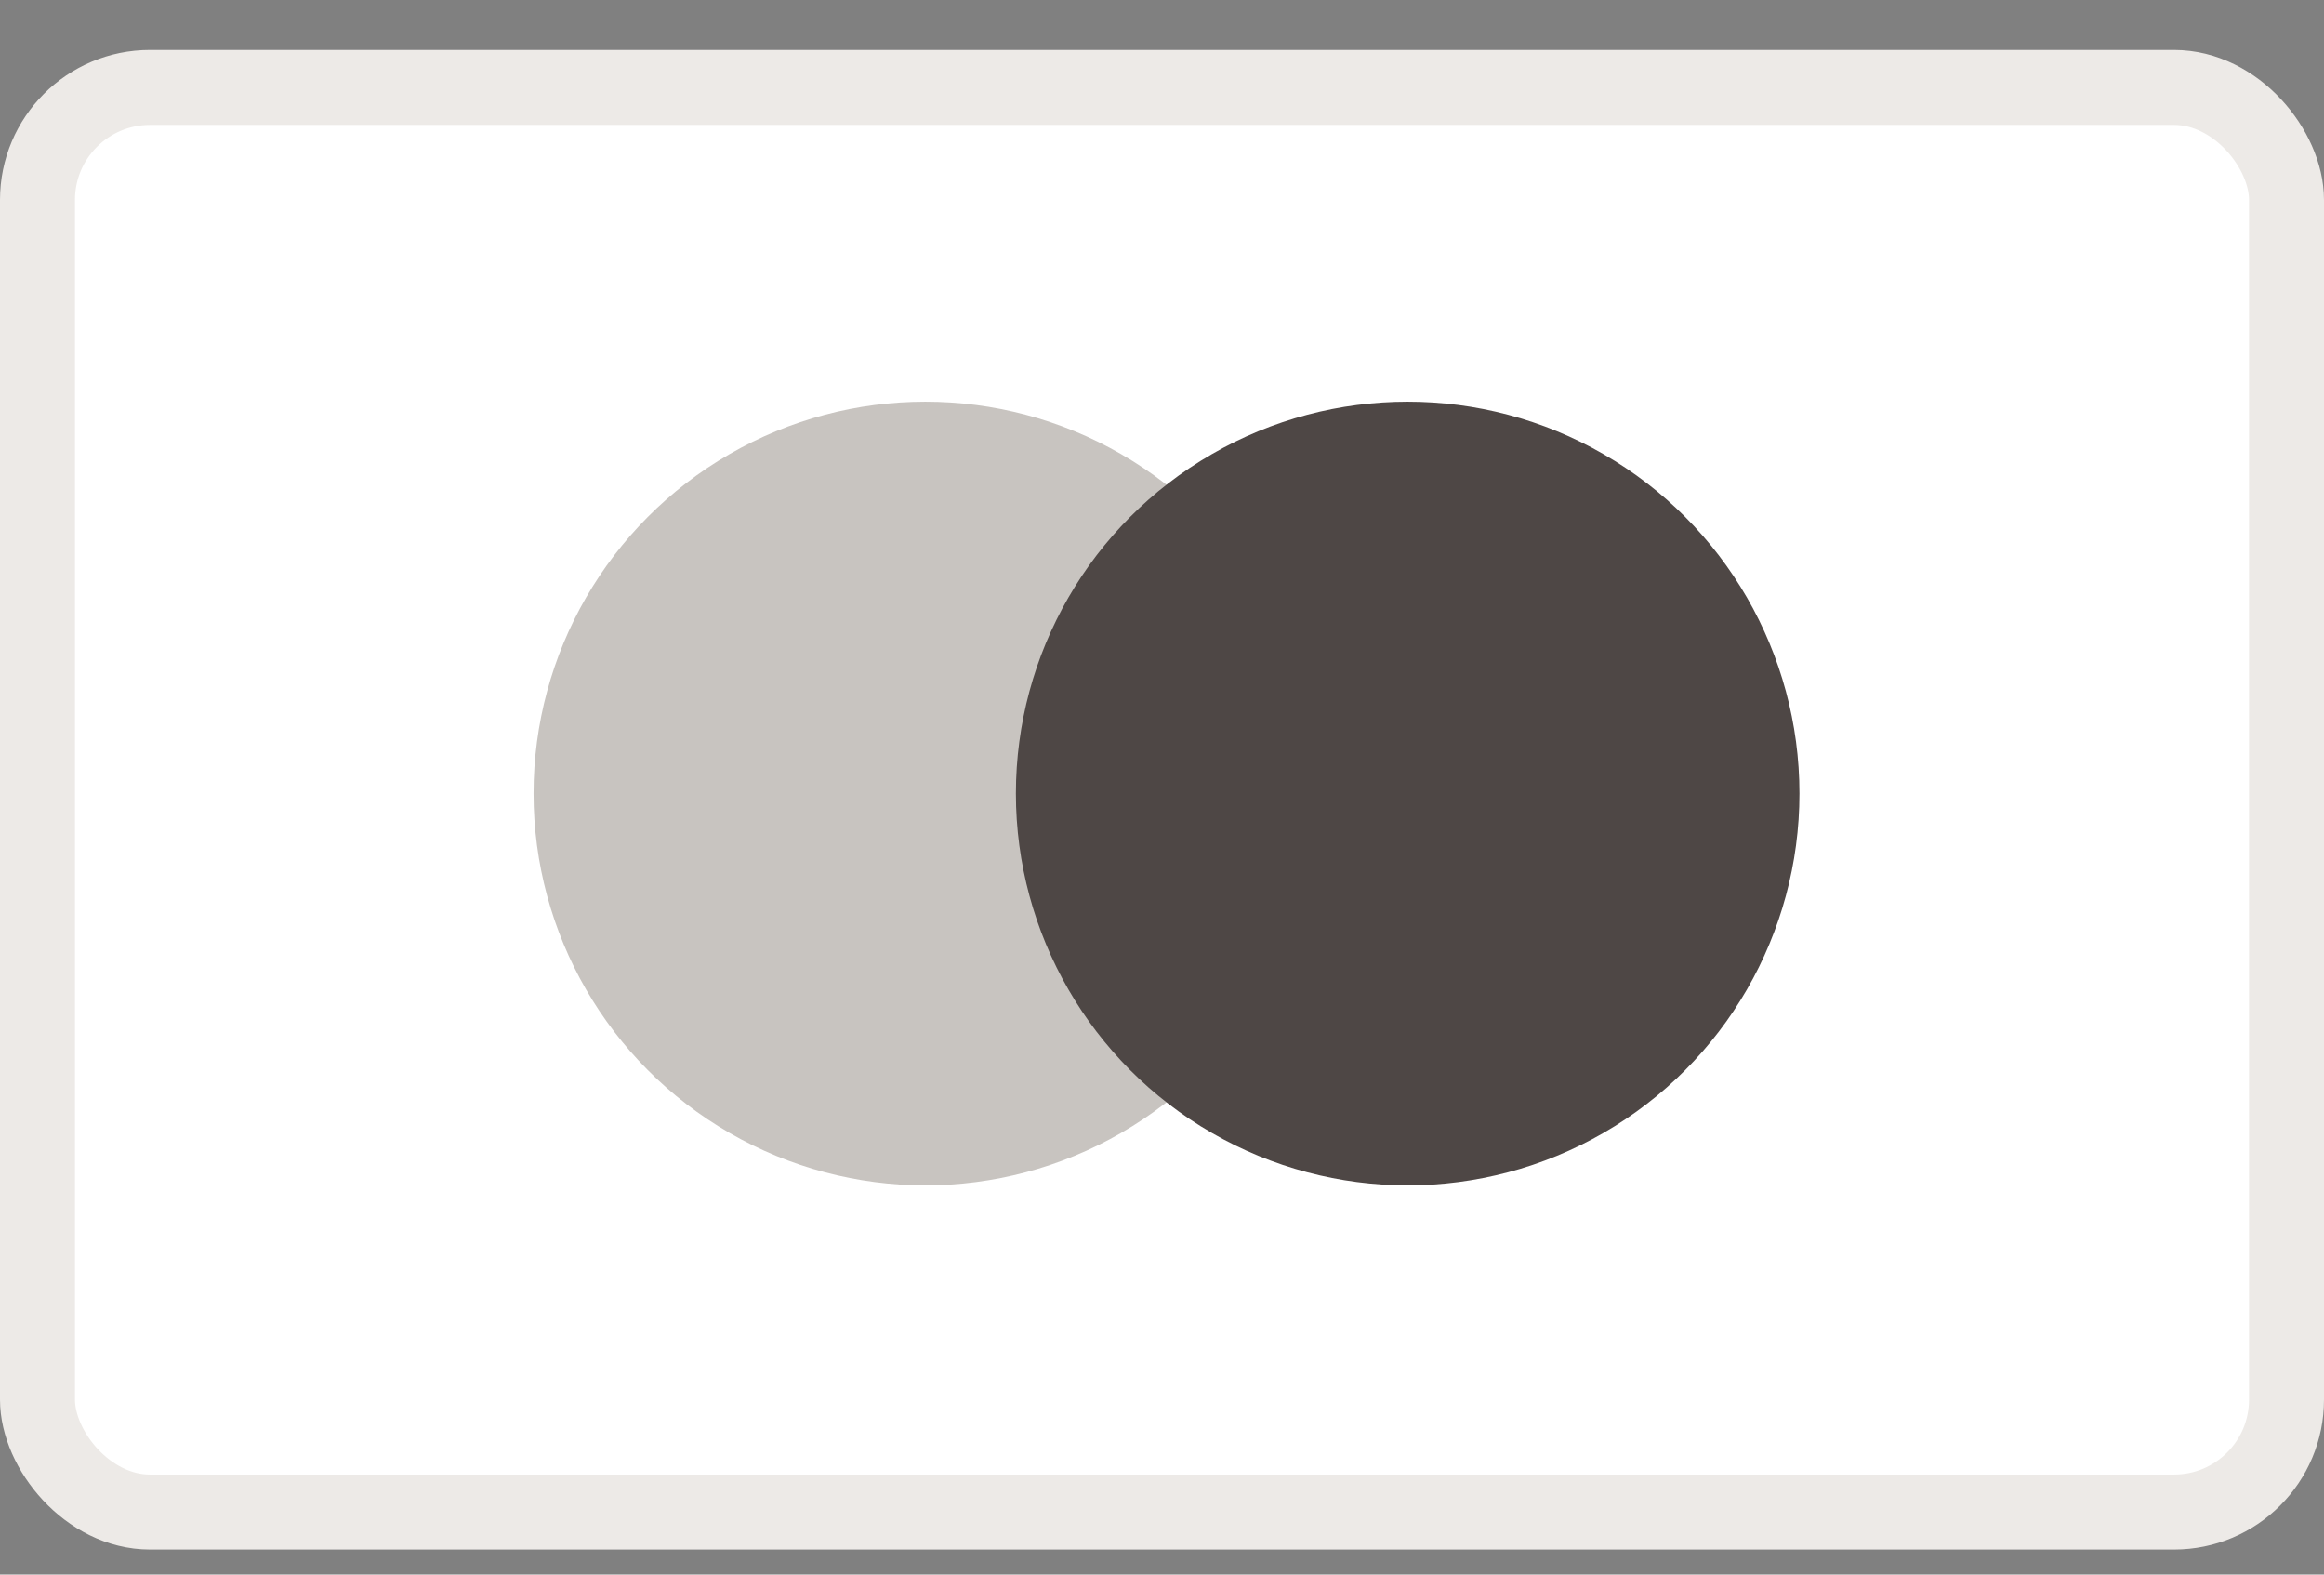
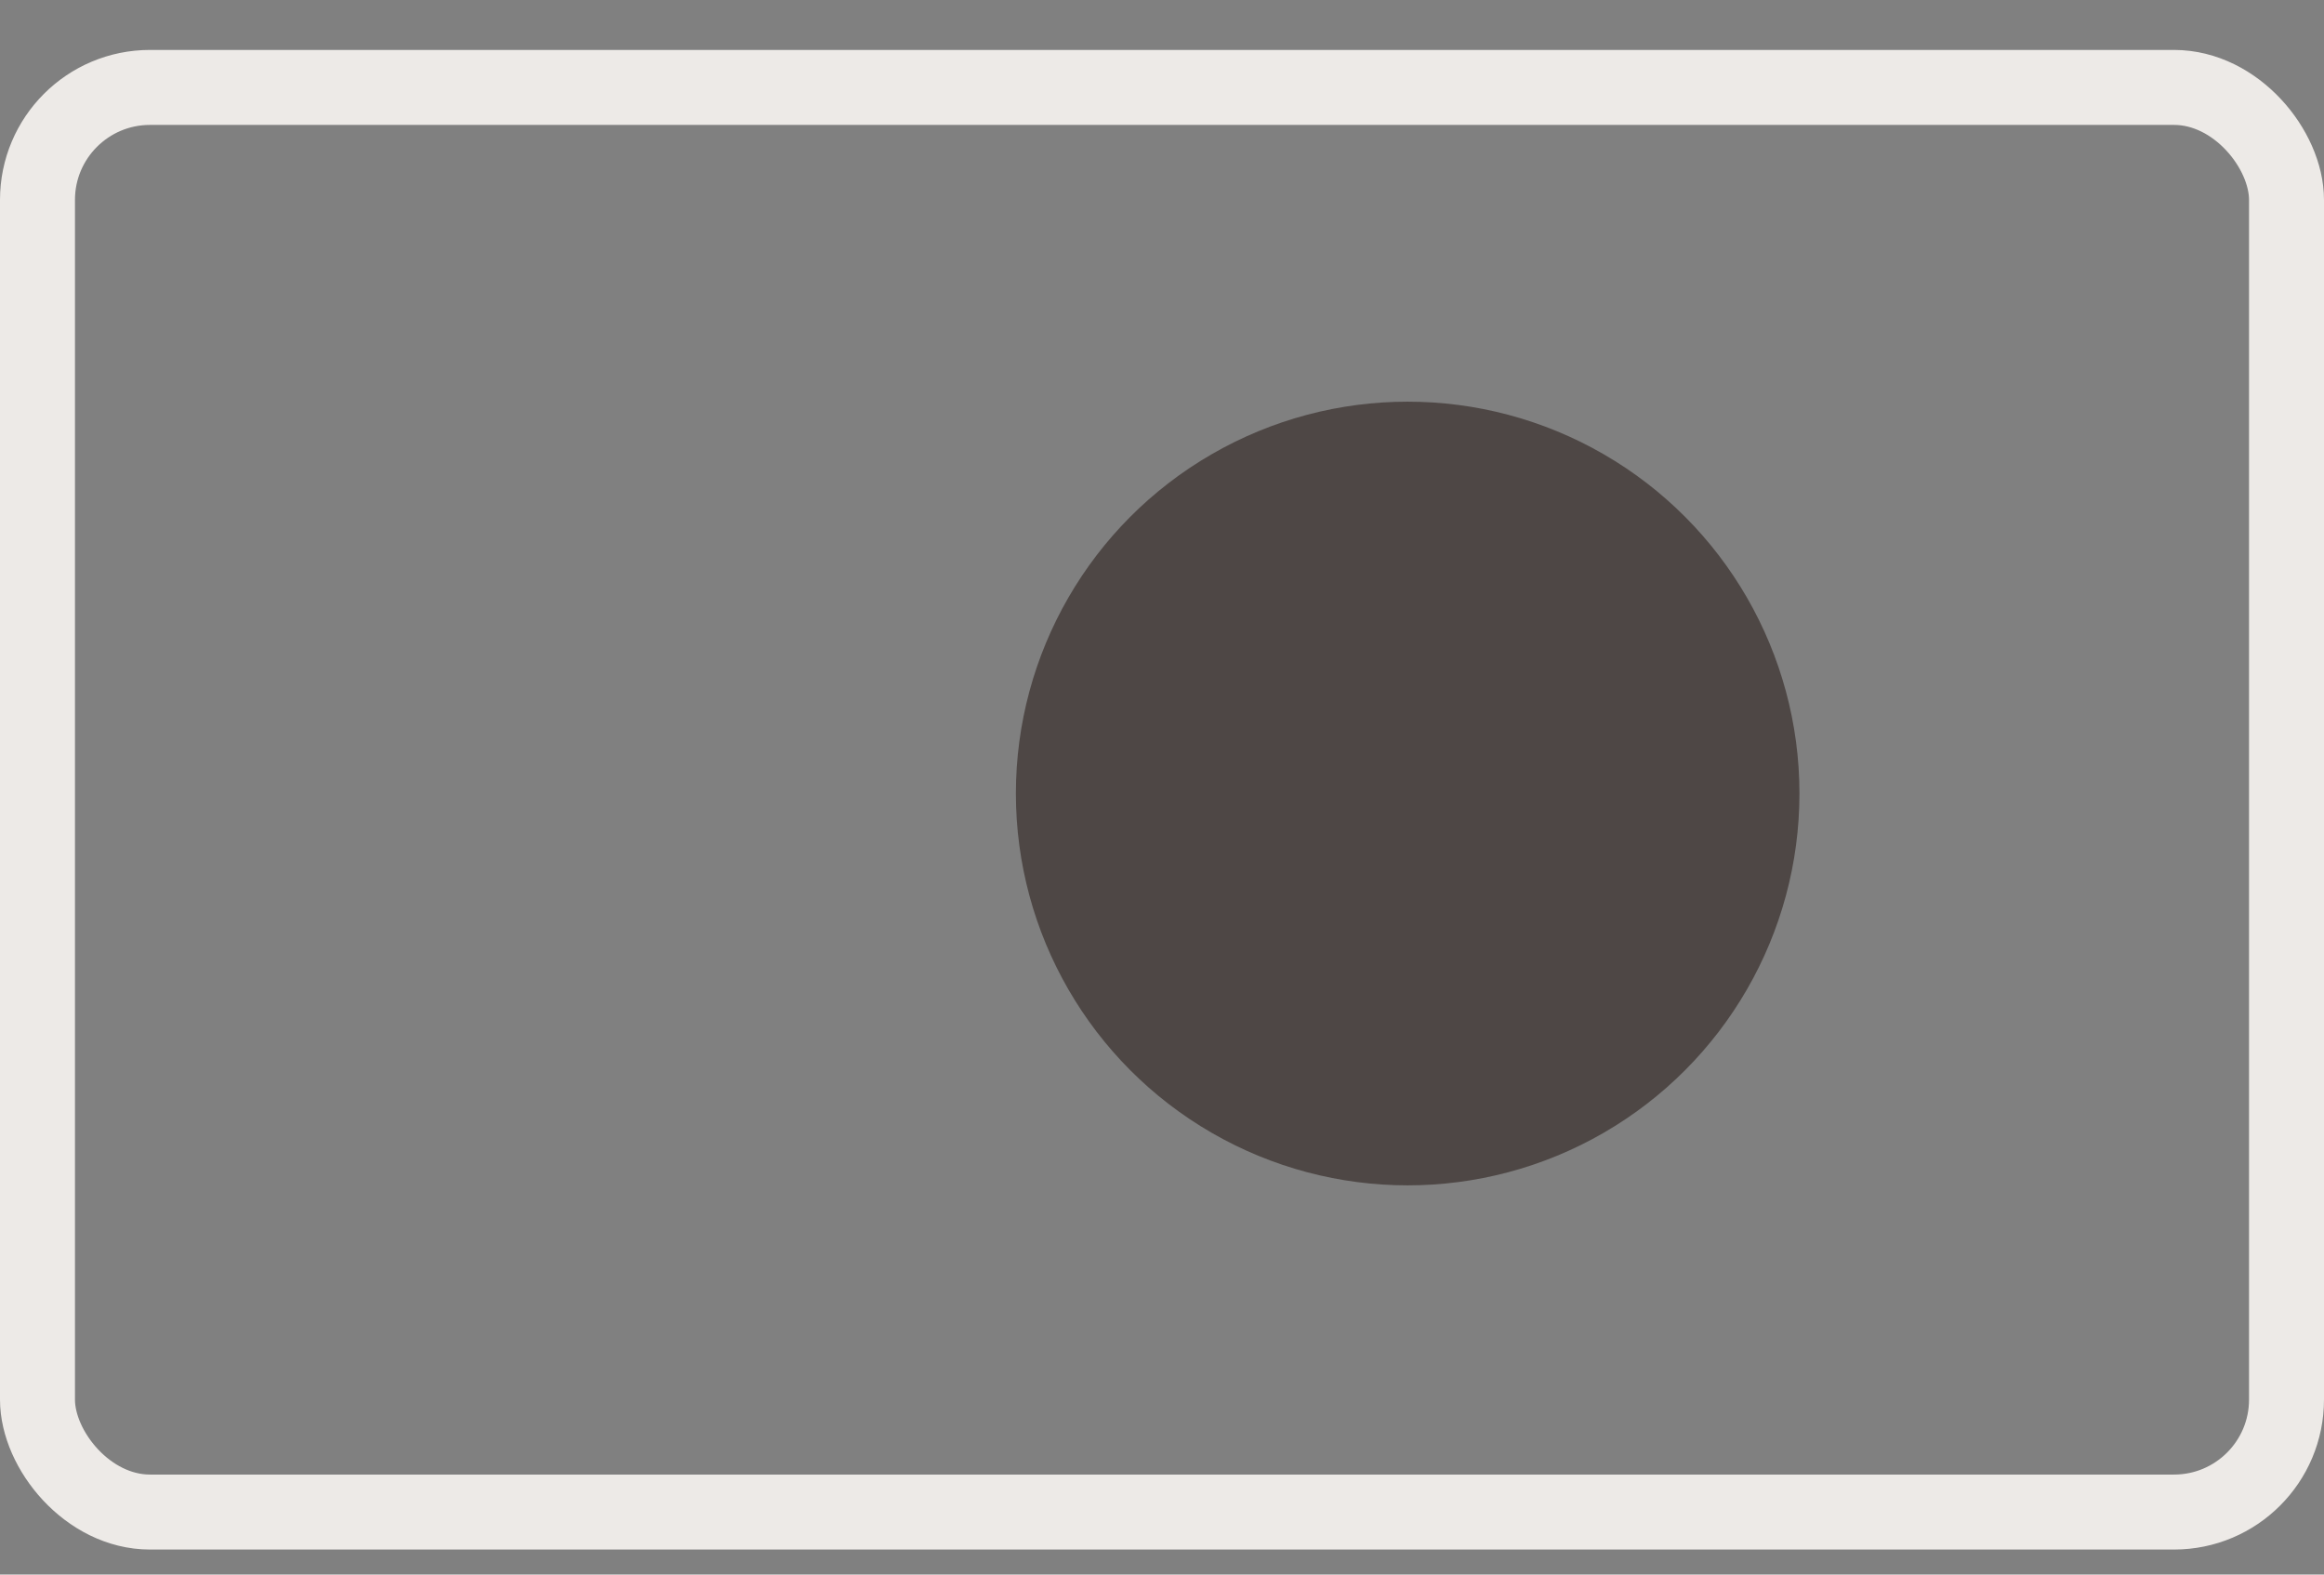
<svg xmlns="http://www.w3.org/2000/svg" width="31" height="21" viewBox="0 0 31 21" fill="none">
  <rect x="0" y="0" width="31" height="21" fill="#808080" stroke="none" />
-   <rect x="0.5" y="1.166" width="30" height="19" rx="1.5" fill="white" />
  <rect x="0.5" y="1.166" width="30" height="19" rx="1.5" stroke="#EDEAE7" />
-   <circle cx="12.343" cy="10.583" r="5.226" fill="#C8C4C0" />
  <circle cx="18.777" cy="10.583" r="5.226" fill="#4E4745" />
</svg>